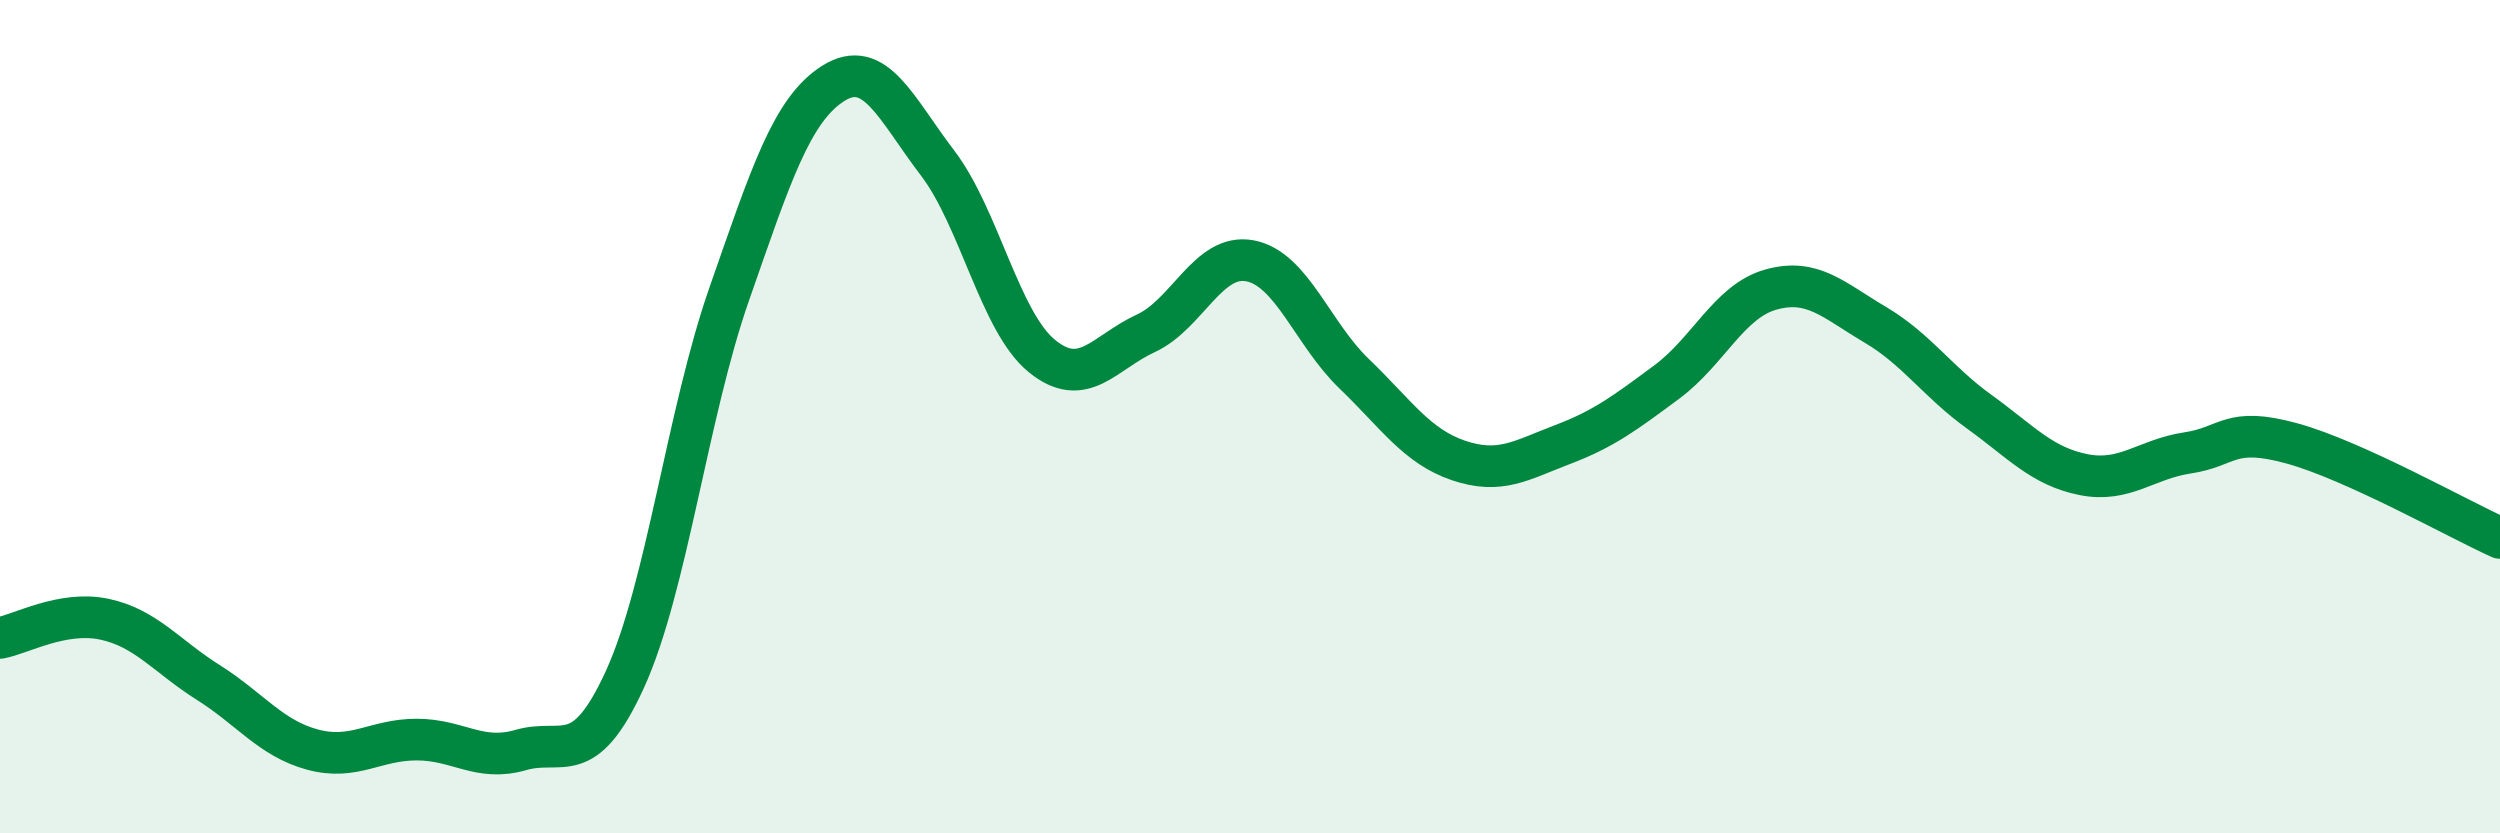
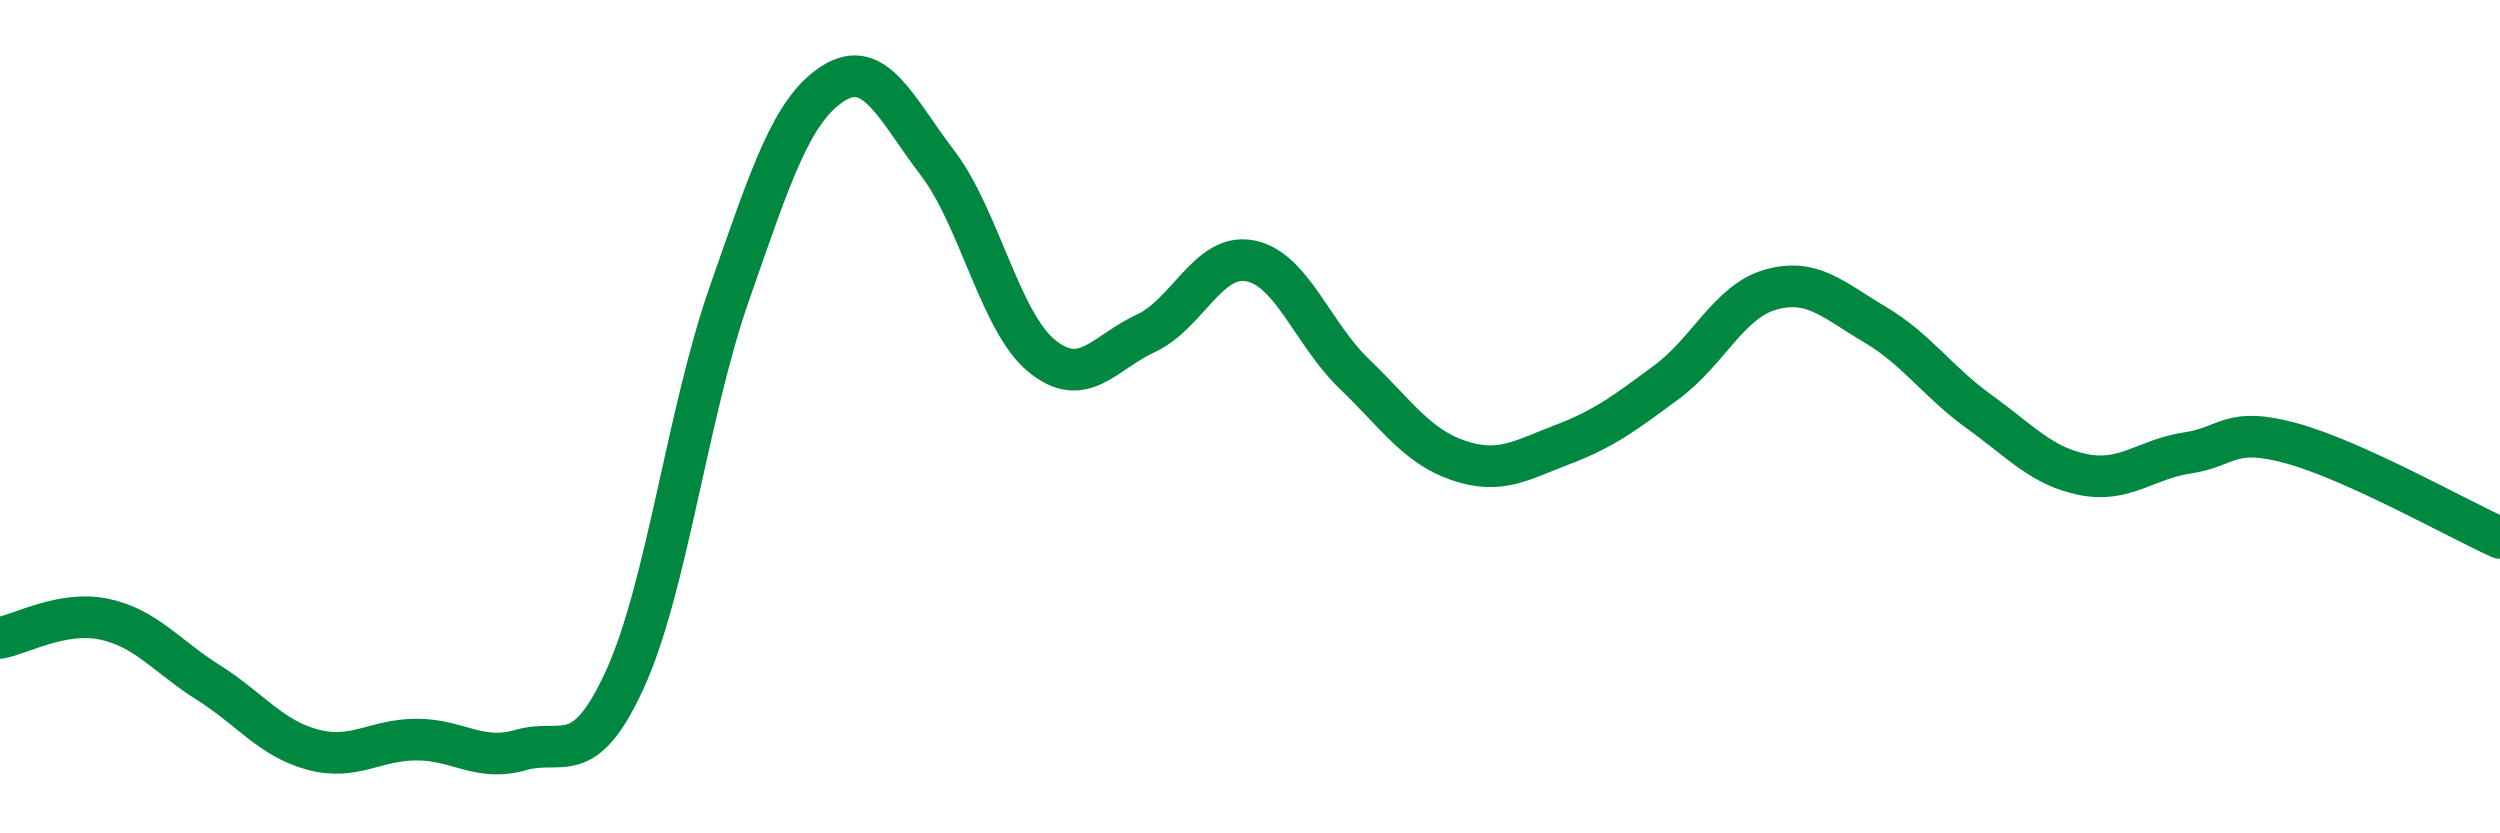
<svg xmlns="http://www.w3.org/2000/svg" width="60" height="20" viewBox="0 0 60 20">
-   <path d="M 0,15.31 C 0.5,15.22 1.5,14.65 2.5,14.86 C 3.5,15.07 4,15.75 5,16.38 C 6,17.01 6.5,17.72 7.5,17.99 C 8.5,18.26 9,17.75 10,17.75 C 11,17.75 11.5,18.29 12.5,18 C 13.5,17.71 14,18.49 15,16.3 C 16,14.11 16.5,9.92 17.5,7.06 C 18.5,4.2 19,2.63 20,2 C 21,1.37 21.5,2.6 22.5,3.91 C 23.5,5.22 24,7.72 25,8.54 C 26,9.36 26.5,8.46 27.5,8 C 28.5,7.54 29,6.07 30,6.26 C 31,6.45 31.5,8.01 32.5,8.97 C 33.5,9.93 34,10.71 35,11.05 C 36,11.39 36.5,11.05 37.5,10.67 C 38.5,10.29 39,9.91 40,9.17 C 41,8.43 41.5,7.23 42.5,6.95 C 43.5,6.67 44,7.2 45,7.79 C 46,8.38 46.5,9.16 47.5,9.88 C 48.5,10.6 49,11.19 50,11.39 C 51,11.59 51.5,11.02 52.5,10.87 C 53.5,10.72 53.5,10.23 55,10.64 C 56.5,11.05 59,12.46 60,12.91L60 20L0 20Z" fill="#008740" opacity="0.1" stroke-linecap="round" stroke-linejoin="round" />
  <path d="M 0,15.31 C 0.5,15.22 1.5,14.65 2.5,14.86 C 3.5,15.07 4,15.75 5,16.38 C 6,17.01 6.5,17.72 7.5,17.99 C 8.5,18.26 9,17.75 10,17.75 C 11,17.75 11.5,18.29 12.5,18 C 13.5,17.71 14,18.49 15,16.3 C 16,14.11 16.5,9.92 17.5,7.06 C 18.5,4.2 19,2.63 20,2 C 21,1.37 21.5,2.6 22.5,3.91 C 23.5,5.22 24,7.72 25,8.54 C 26,9.36 26.5,8.46 27.5,8 C 28.5,7.54 29,6.07 30,6.26 C 31,6.45 31.5,8.01 32.5,8.97 C 33.5,9.93 34,10.71 35,11.05 C 36,11.39 36.5,11.05 37.5,10.67 C 38.5,10.29 39,9.91 40,9.17 C 41,8.43 41.5,7.23 42.5,6.95 C 43.5,6.67 44,7.2 45,7.79 C 46,8.38 46.5,9.16 47.5,9.88 C 48.5,10.6 49,11.19 50,11.39 C 51,11.59 51.5,11.02 52.5,10.87 C 53.5,10.72 53.5,10.23 55,10.64 C 56.5,11.05 59,12.46 60,12.91" stroke="#008740" stroke-width="1" fill="none" stroke-linecap="round" stroke-linejoin="round" />
</svg>